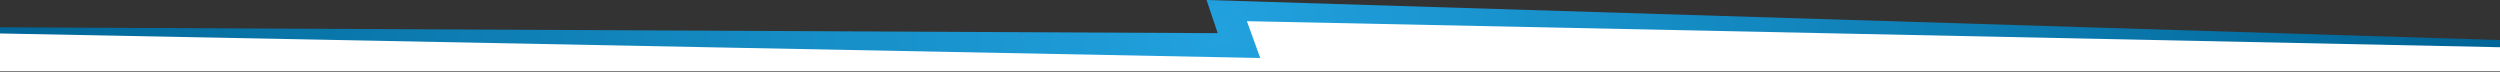
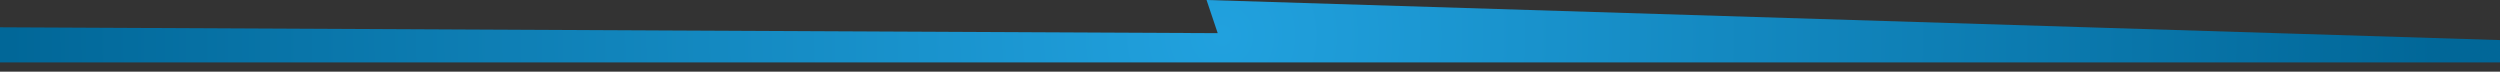
<svg xmlns="http://www.w3.org/2000/svg" width="100%" height="100%" viewBox="0 0 3000 86" version="1.1" xml:space="preserve" style="fill-rule:evenodd;clip-rule:evenodd;stroke-linejoin:round;stroke-miterlimit:2;">
  <rect x="0" y="0" width="3000" height="86" fill="#333333" stroke="none" />
  <g transform="matrix(1,0,0,1,0,-16.869)">
    <g transform="matrix(1,0,0,1,0,551.569)">
      <g transform="matrix(-1,0,0,1,3000,-264.732)">
        <path d="M-0,-221.875L1552.14,-269.968L1538.75,-230.171L3000,-237.224L3000,-195.11L0,-195.11L-0,-221.875Z" style="fill:url(#_Radial1);" />
      </g>
      <g transform="matrix(-1,0,0,1,3000,-249.938)">
-         <path d="M-0,-228.092L1503.72,-259.348L1487.72,-215.19L3000,-244.601L3000,-199.499L0,-199.499L-0,-228.092Z" style="fill:white;" />
-       </g>
+         </g>
    </g>
  </g>
  <defs>
    <radialGradient id="_Radial1" cx="0" cy="0" r="1" gradientUnits="userSpaceOnUse" gradientTransform="matrix(1465.96,0,0,1465.96,1534.04,-227.336)">
      <stop offset="0" style="stop-color:rgb(33,161,222);stop-opacity:1" />
      <stop offset="1" style="stop-color:rgb(1,103,152);stop-opacity:1" />
    </radialGradient>
  </defs>
</svg>